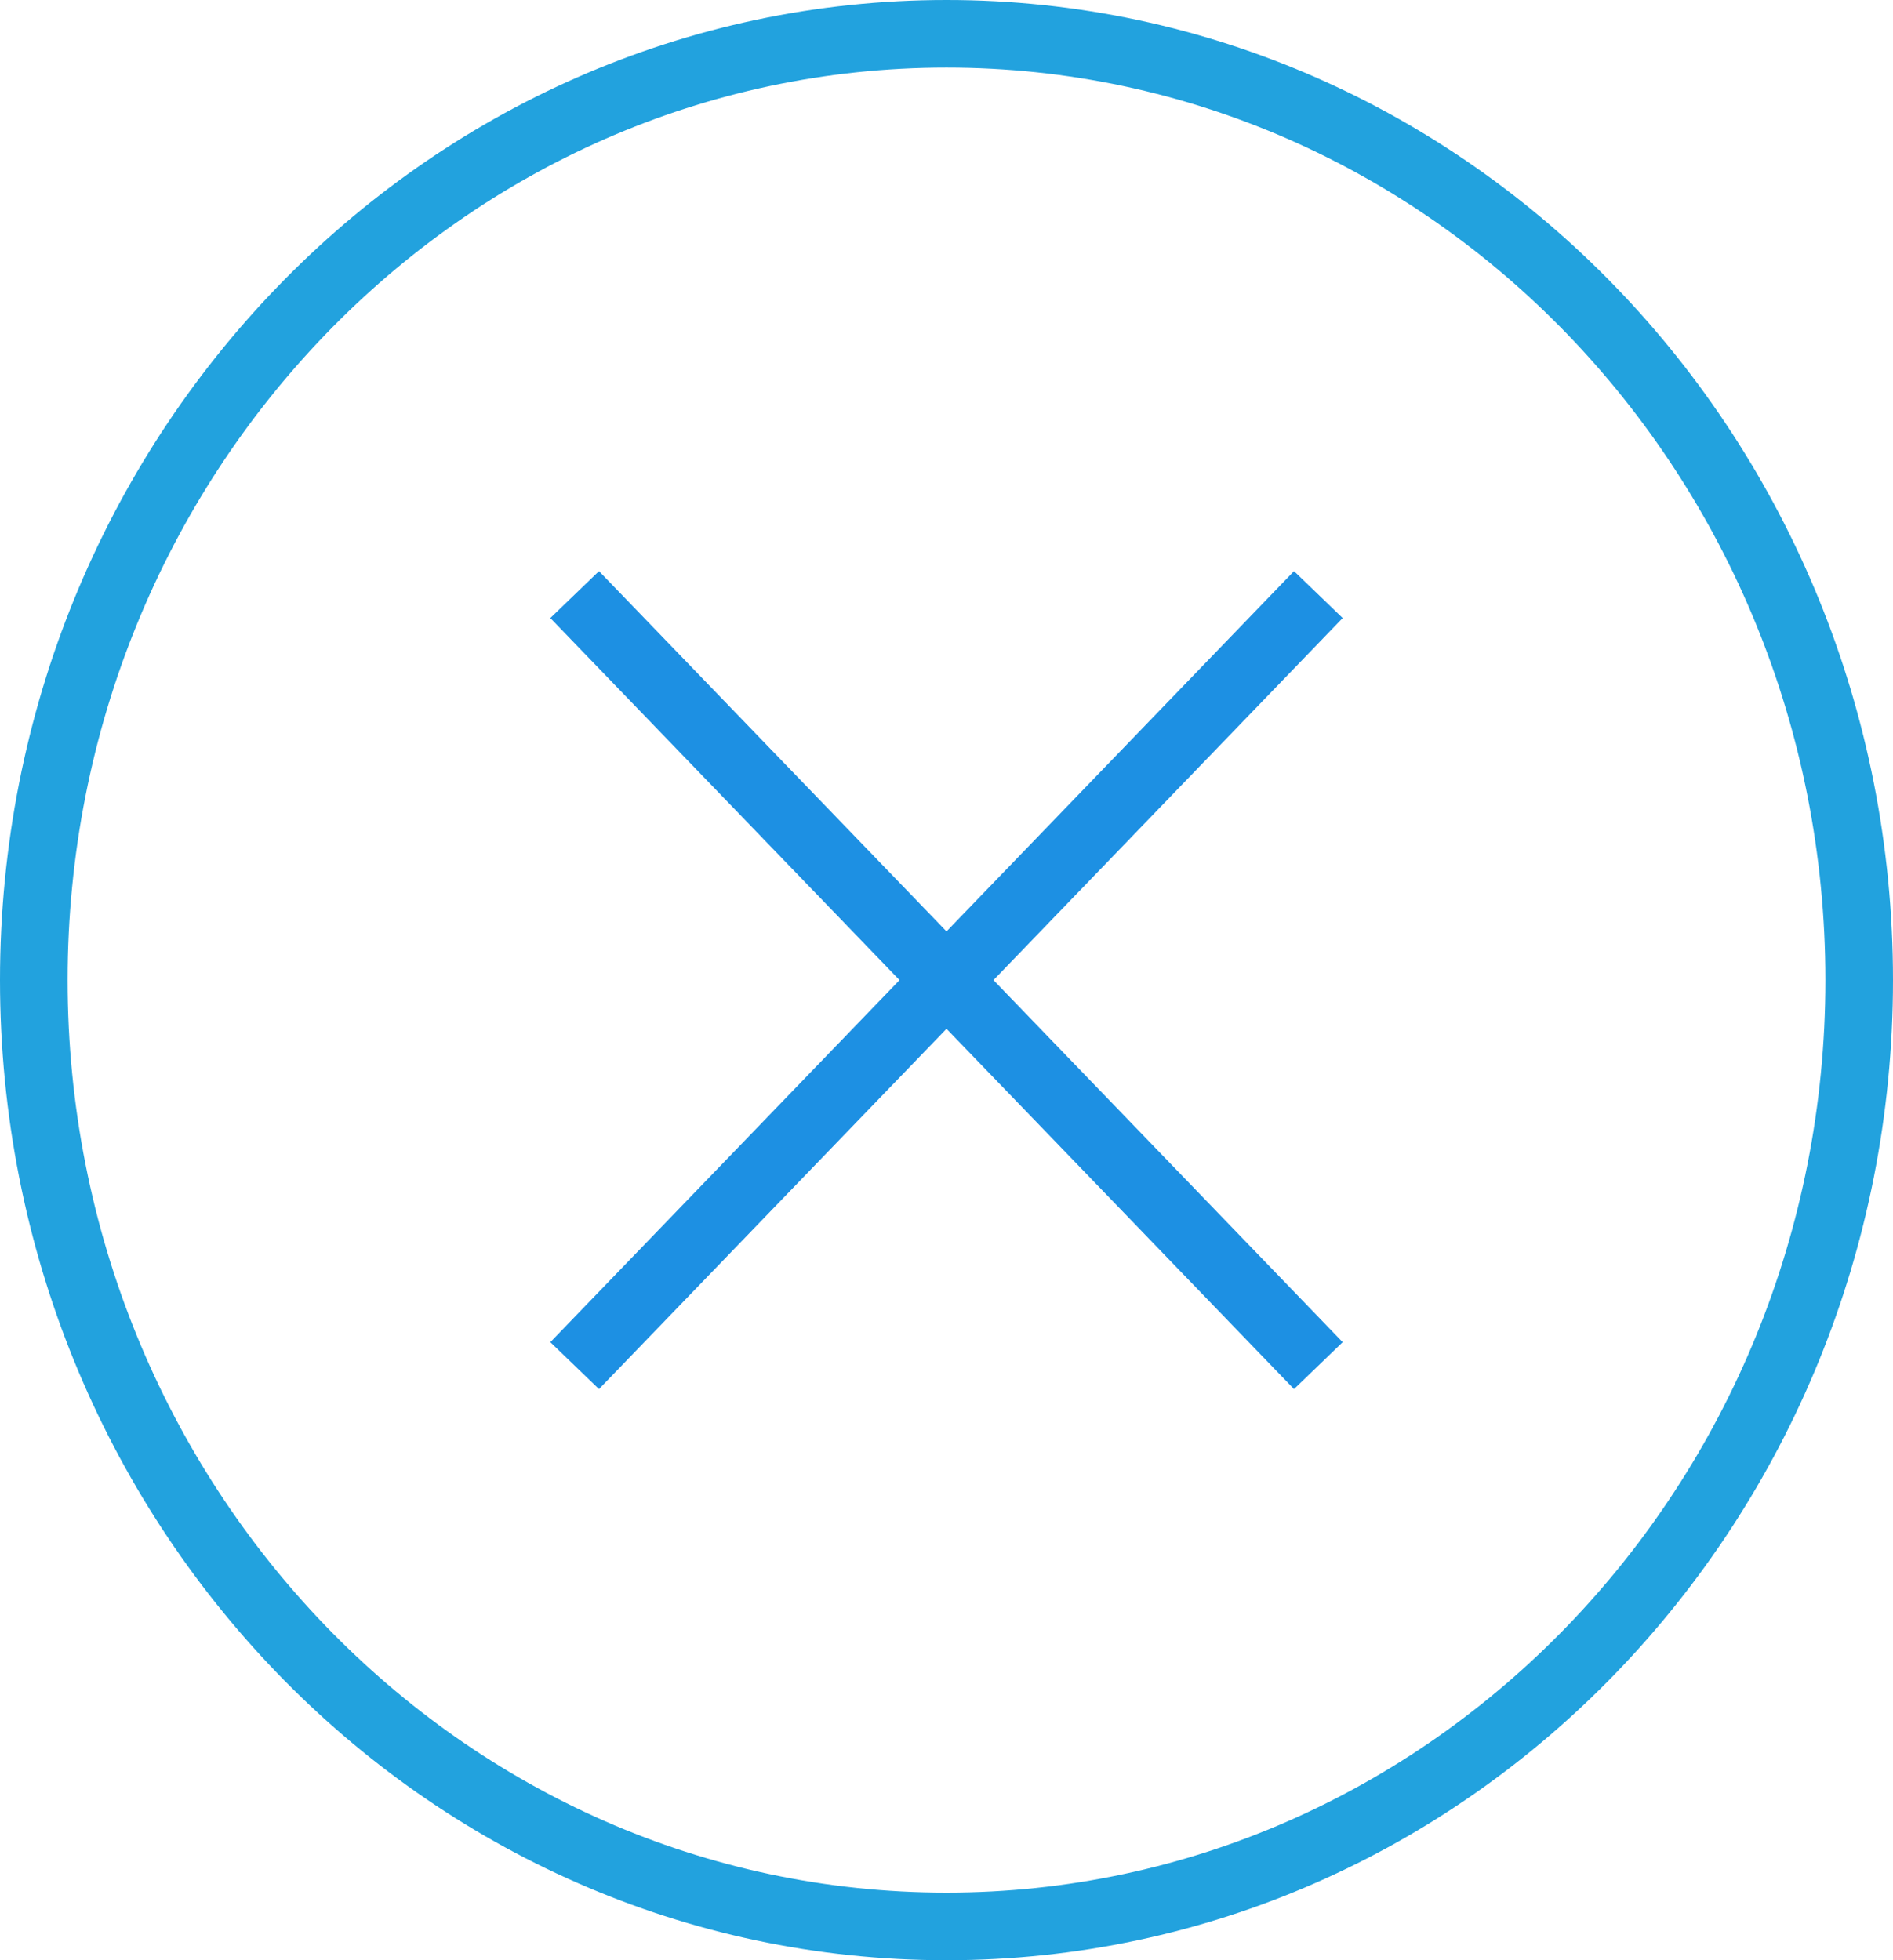
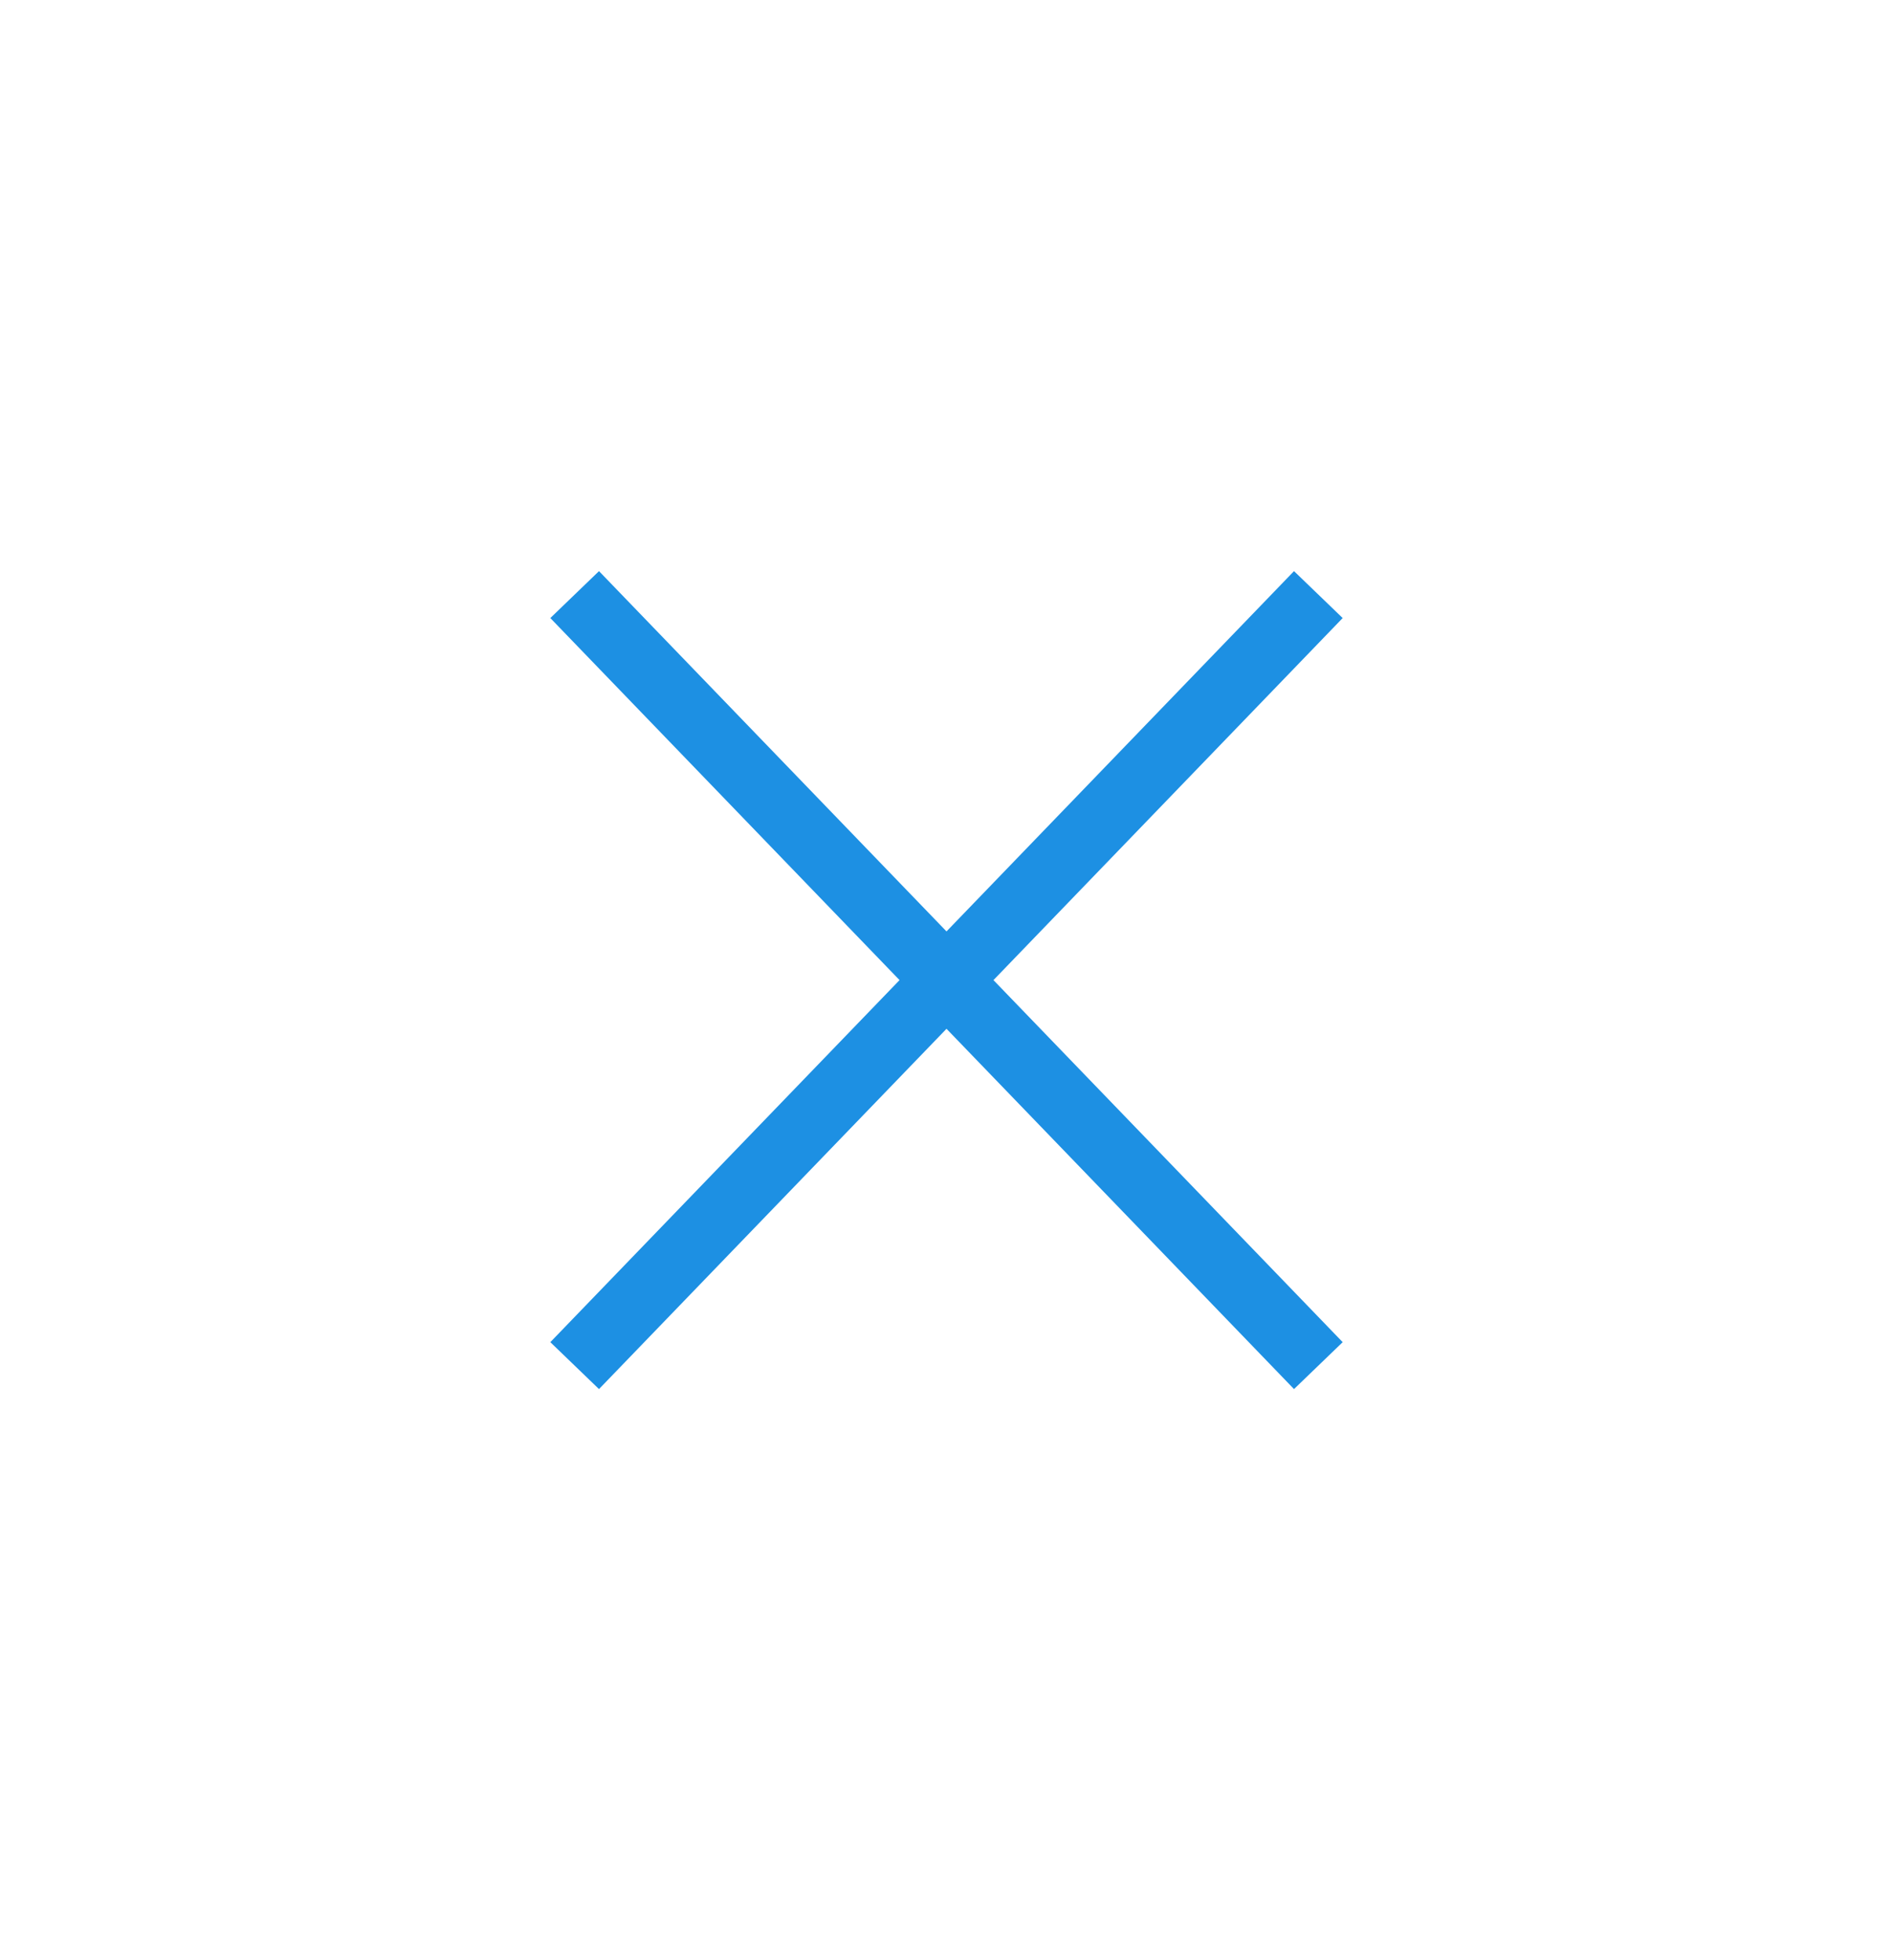
<svg xmlns="http://www.w3.org/2000/svg" width="56" height="58" fill="none">
  <path d="M39 17.593 17 40.407m0-22.814 22 22.814" stroke="#1D90E3" stroke-width="2" />
-   <path clip-rule="evenodd" d="M28 57c14.912 0 27-12.536 27-28S42.912 1 28 1 1 13.536 1 29s12.088 28 27 28Z" stroke="#22A2DE" stroke-width="2" />
</svg>